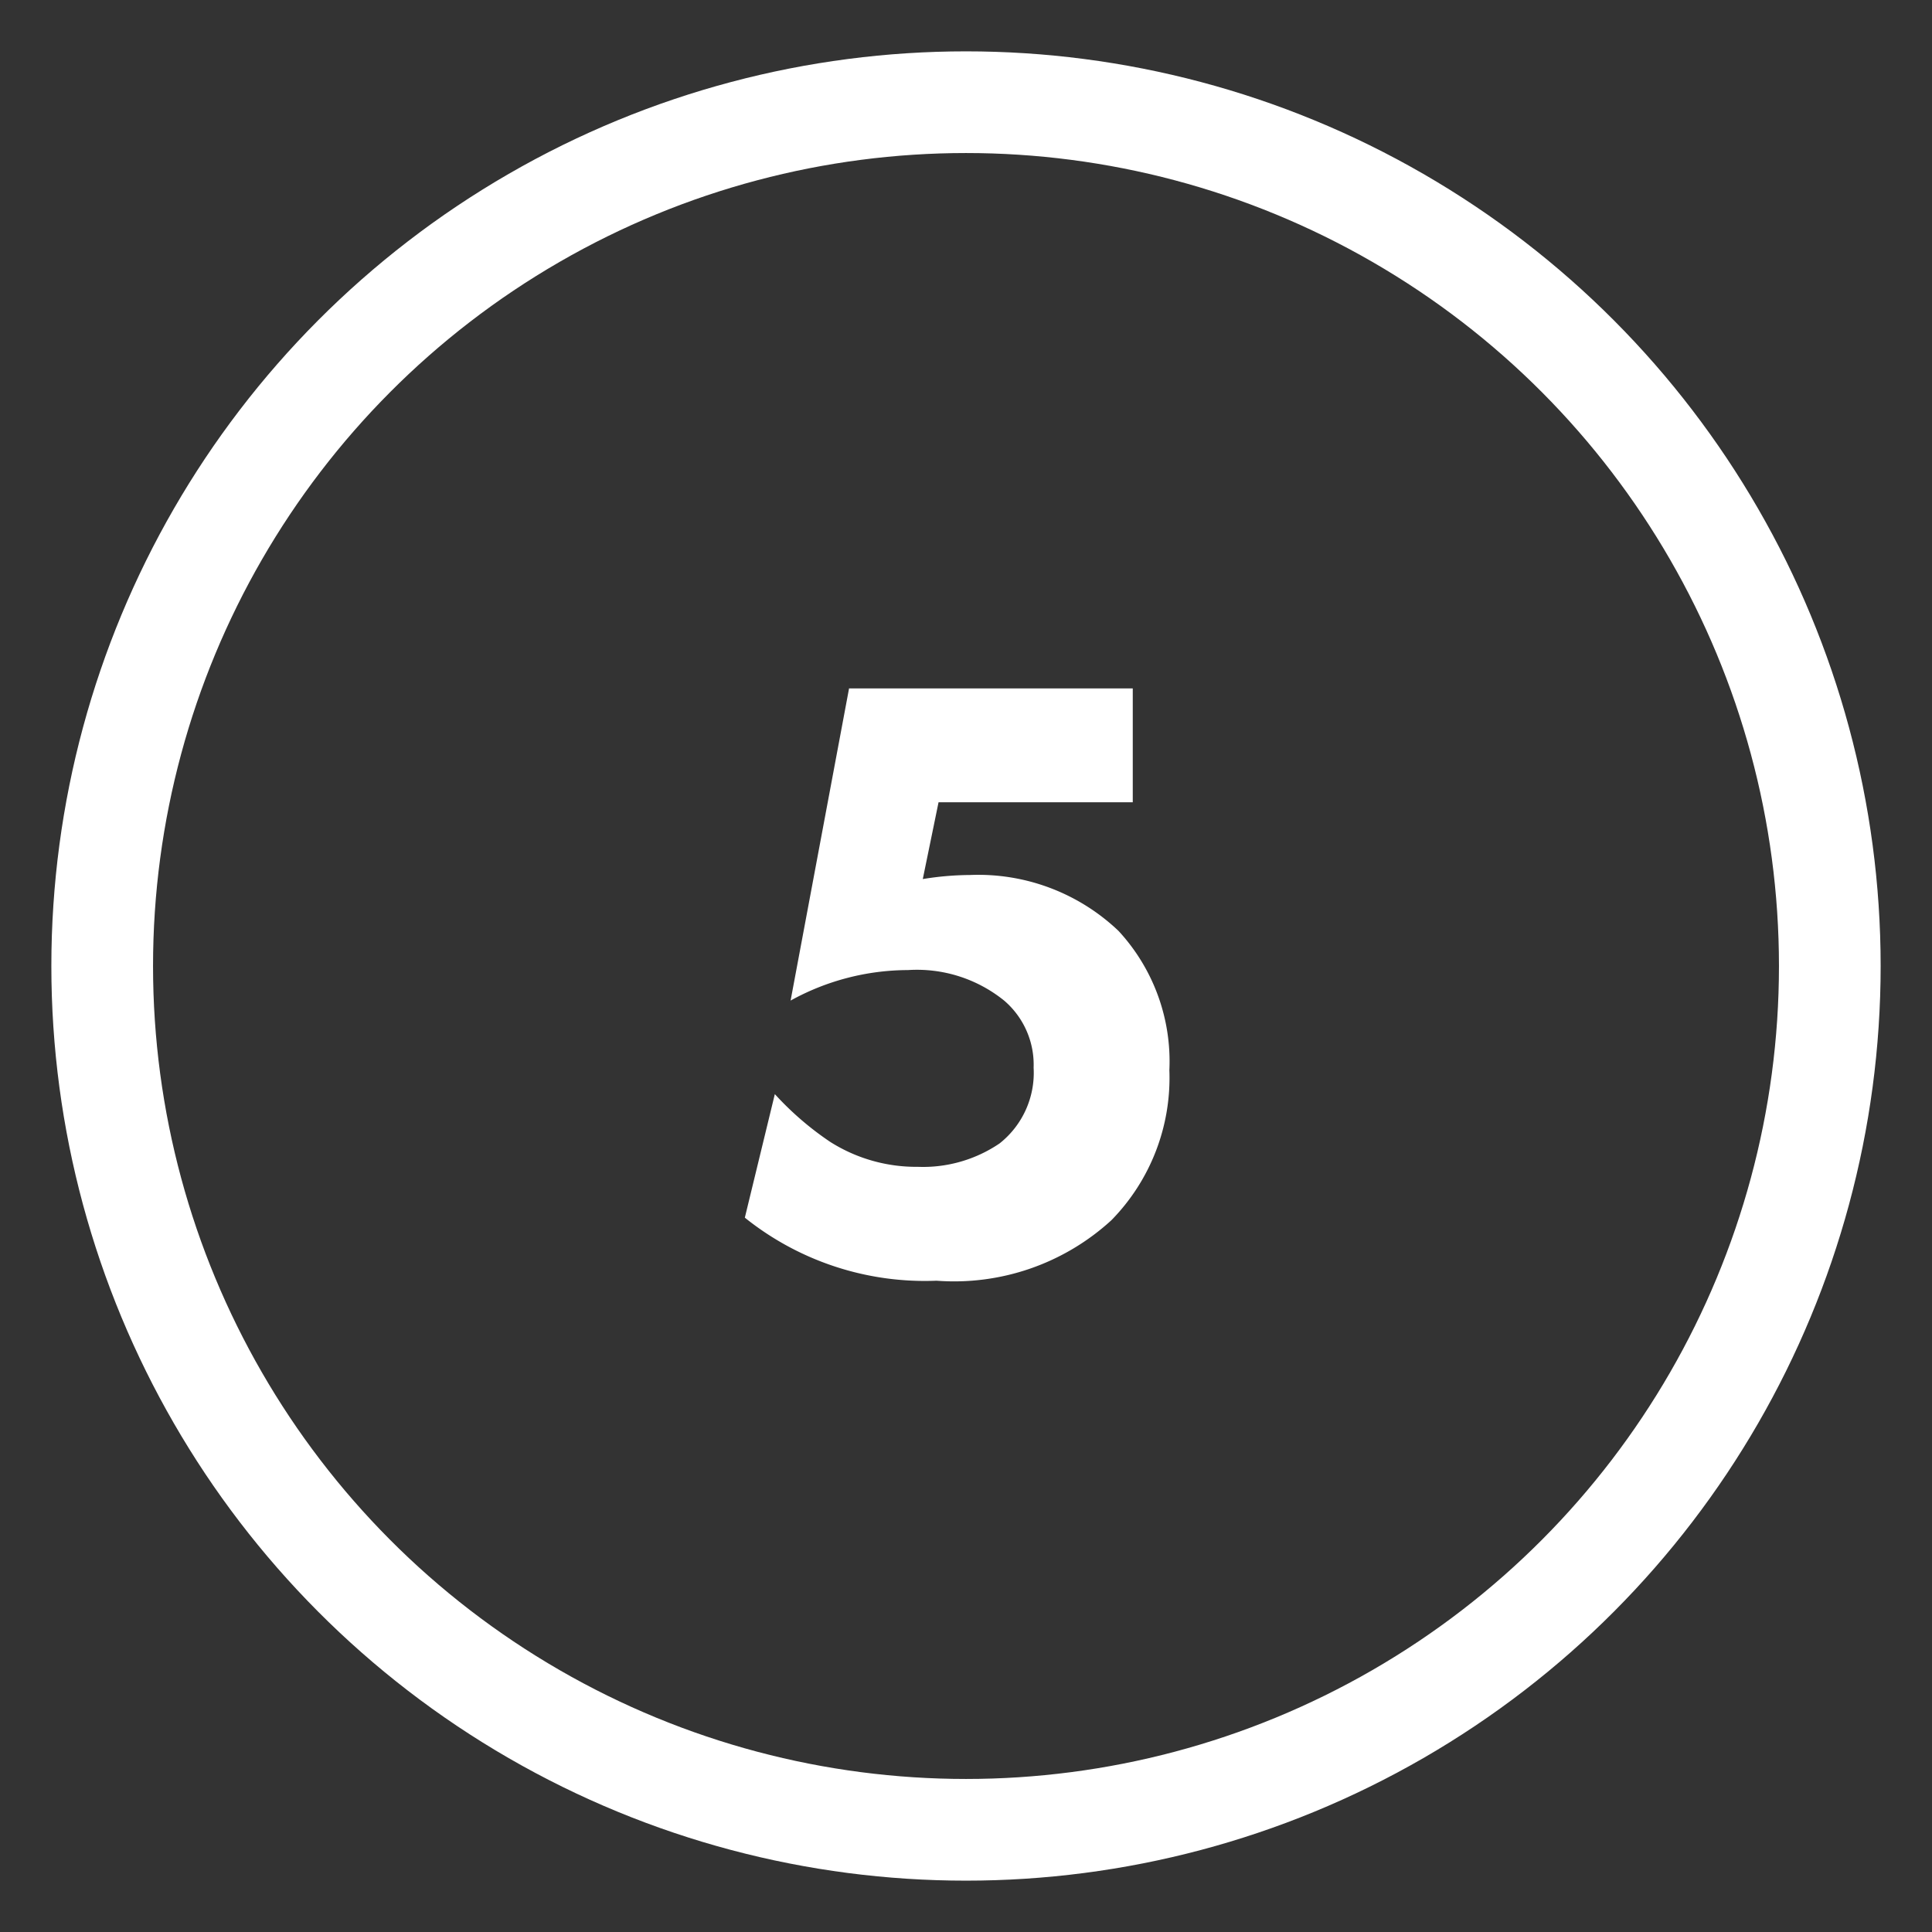
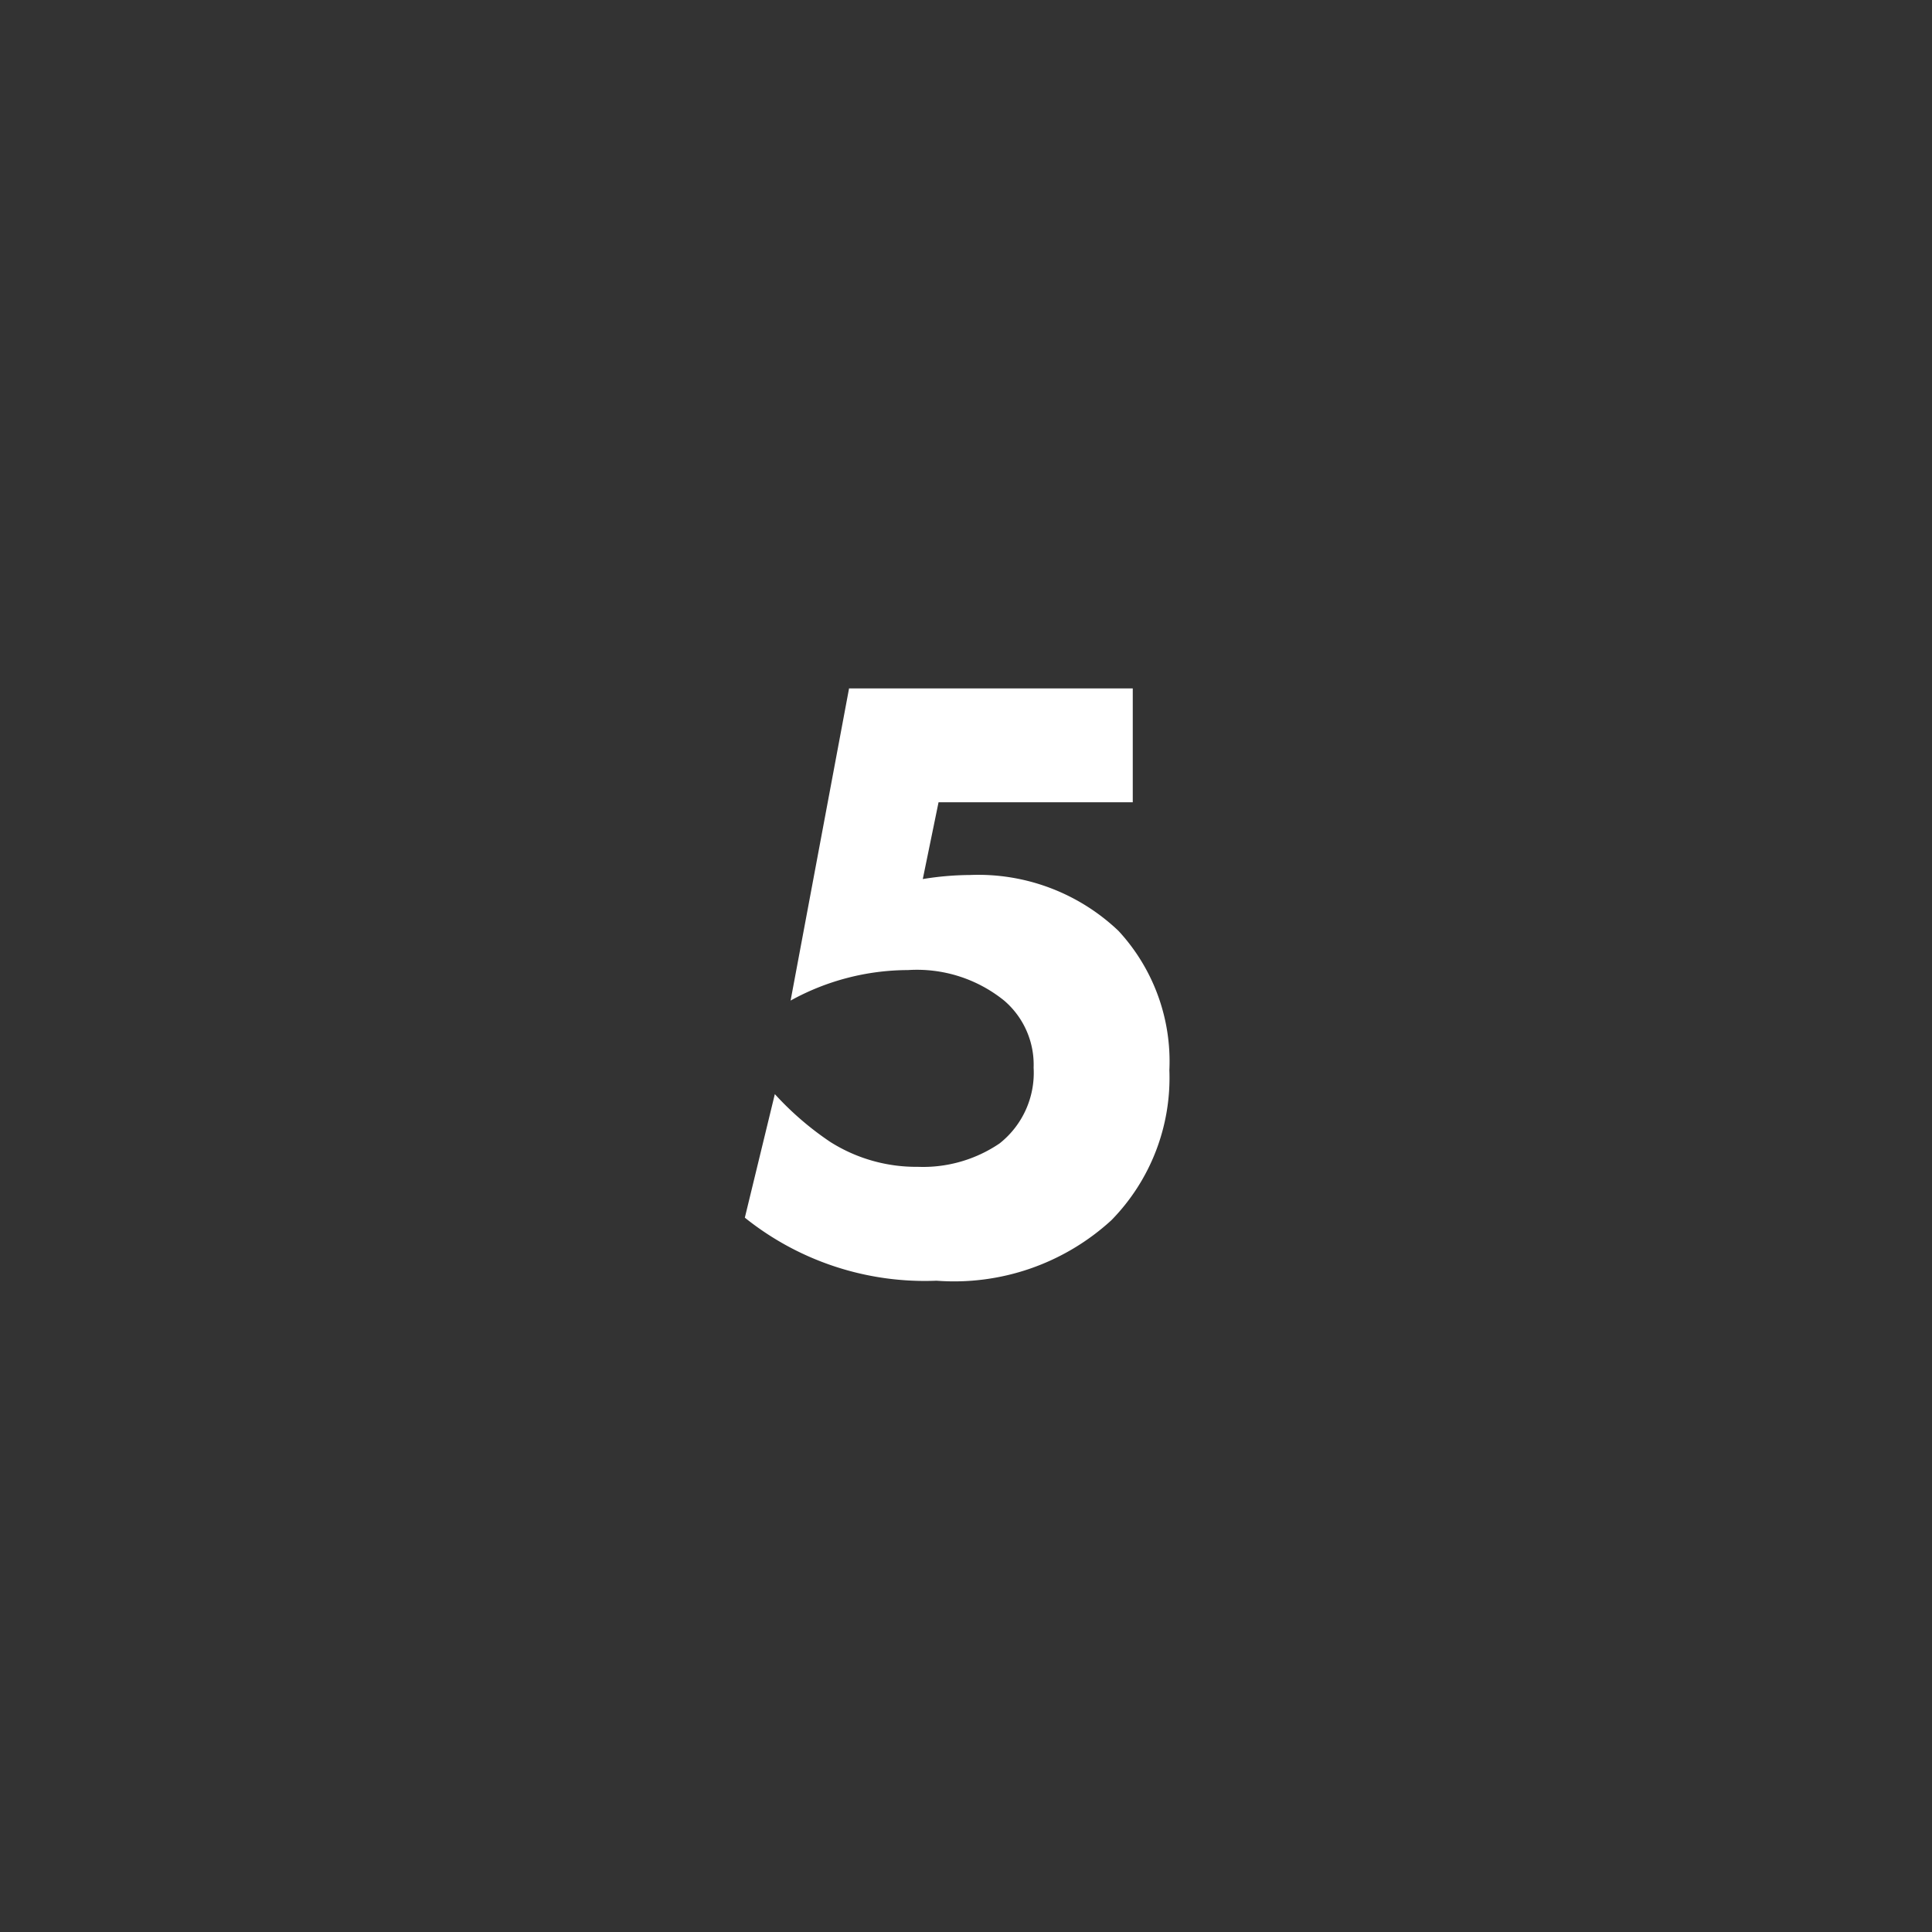
<svg xmlns="http://www.w3.org/2000/svg" viewBox="0 0 38 38">
  <rect x="0" y="0" width="38" height="38" fill="#333333" stroke="none" />
  <defs>
    <style>.cls-1,.cls-2{fill:none;}.cls-2{stroke:#fff;stroke-linecap:round;stroke-linejoin:round;stroke-width:2px;}.cls-3{fill:#fff;}</style>
  </defs>
  <g id="Calque_2" data-name="Calque 2">
    <g id="Contenu">
-       <rect class="cls-1" width="38" height="38" />
-       <circle class="cls-2" cx="19" cy="19" r="16.99" />
-       <path class="cls-3" d="M22.28,15.78H18.46l-.31,1.51a5.94,5.94,0,0,1,.93-.08A4,4,0,0,1,22,18.31a3.78,3.78,0,0,1,1,2.74A4,4,0,0,1,21.86,24a4.58,4.58,0,0,1-3.44,1.19,5.66,5.66,0,0,1-3.77-1.24l.59-2.43a6,6,0,0,0,1.09.94,3.16,3.16,0,0,0,1.72.49,2.68,2.68,0,0,0,1.61-.46A1.77,1.77,0,0,0,20.33,21a1.66,1.66,0,0,0-.58-1.32,2.73,2.73,0,0,0-1.89-.6,4.8,4.8,0,0,0-2.31.6l1.15-6.14h5.58Z" />
+       <path class="cls-3" d="M22.28,15.78H18.46l-.31,1.51a5.94,5.94,0,0,1,.93-.08A4,4,0,0,1,22,18.31a3.78,3.78,0,0,1,1,2.74A4,4,0,0,1,21.86,24a4.58,4.58,0,0,1-3.44,1.19,5.66,5.66,0,0,1-3.77-1.24l.59-2.43a6,6,0,0,0,1.09.94,3.16,3.16,0,0,0,1.72.49,2.68,2.68,0,0,0,1.61-.46A1.77,1.77,0,0,0,20.33,21a1.66,1.66,0,0,0-.58-1.32,2.73,2.73,0,0,0-1.89-.6,4.8,4.8,0,0,0-2.31.6l1.15-6.14h5.58" />
    </g>
  </g>
</svg>